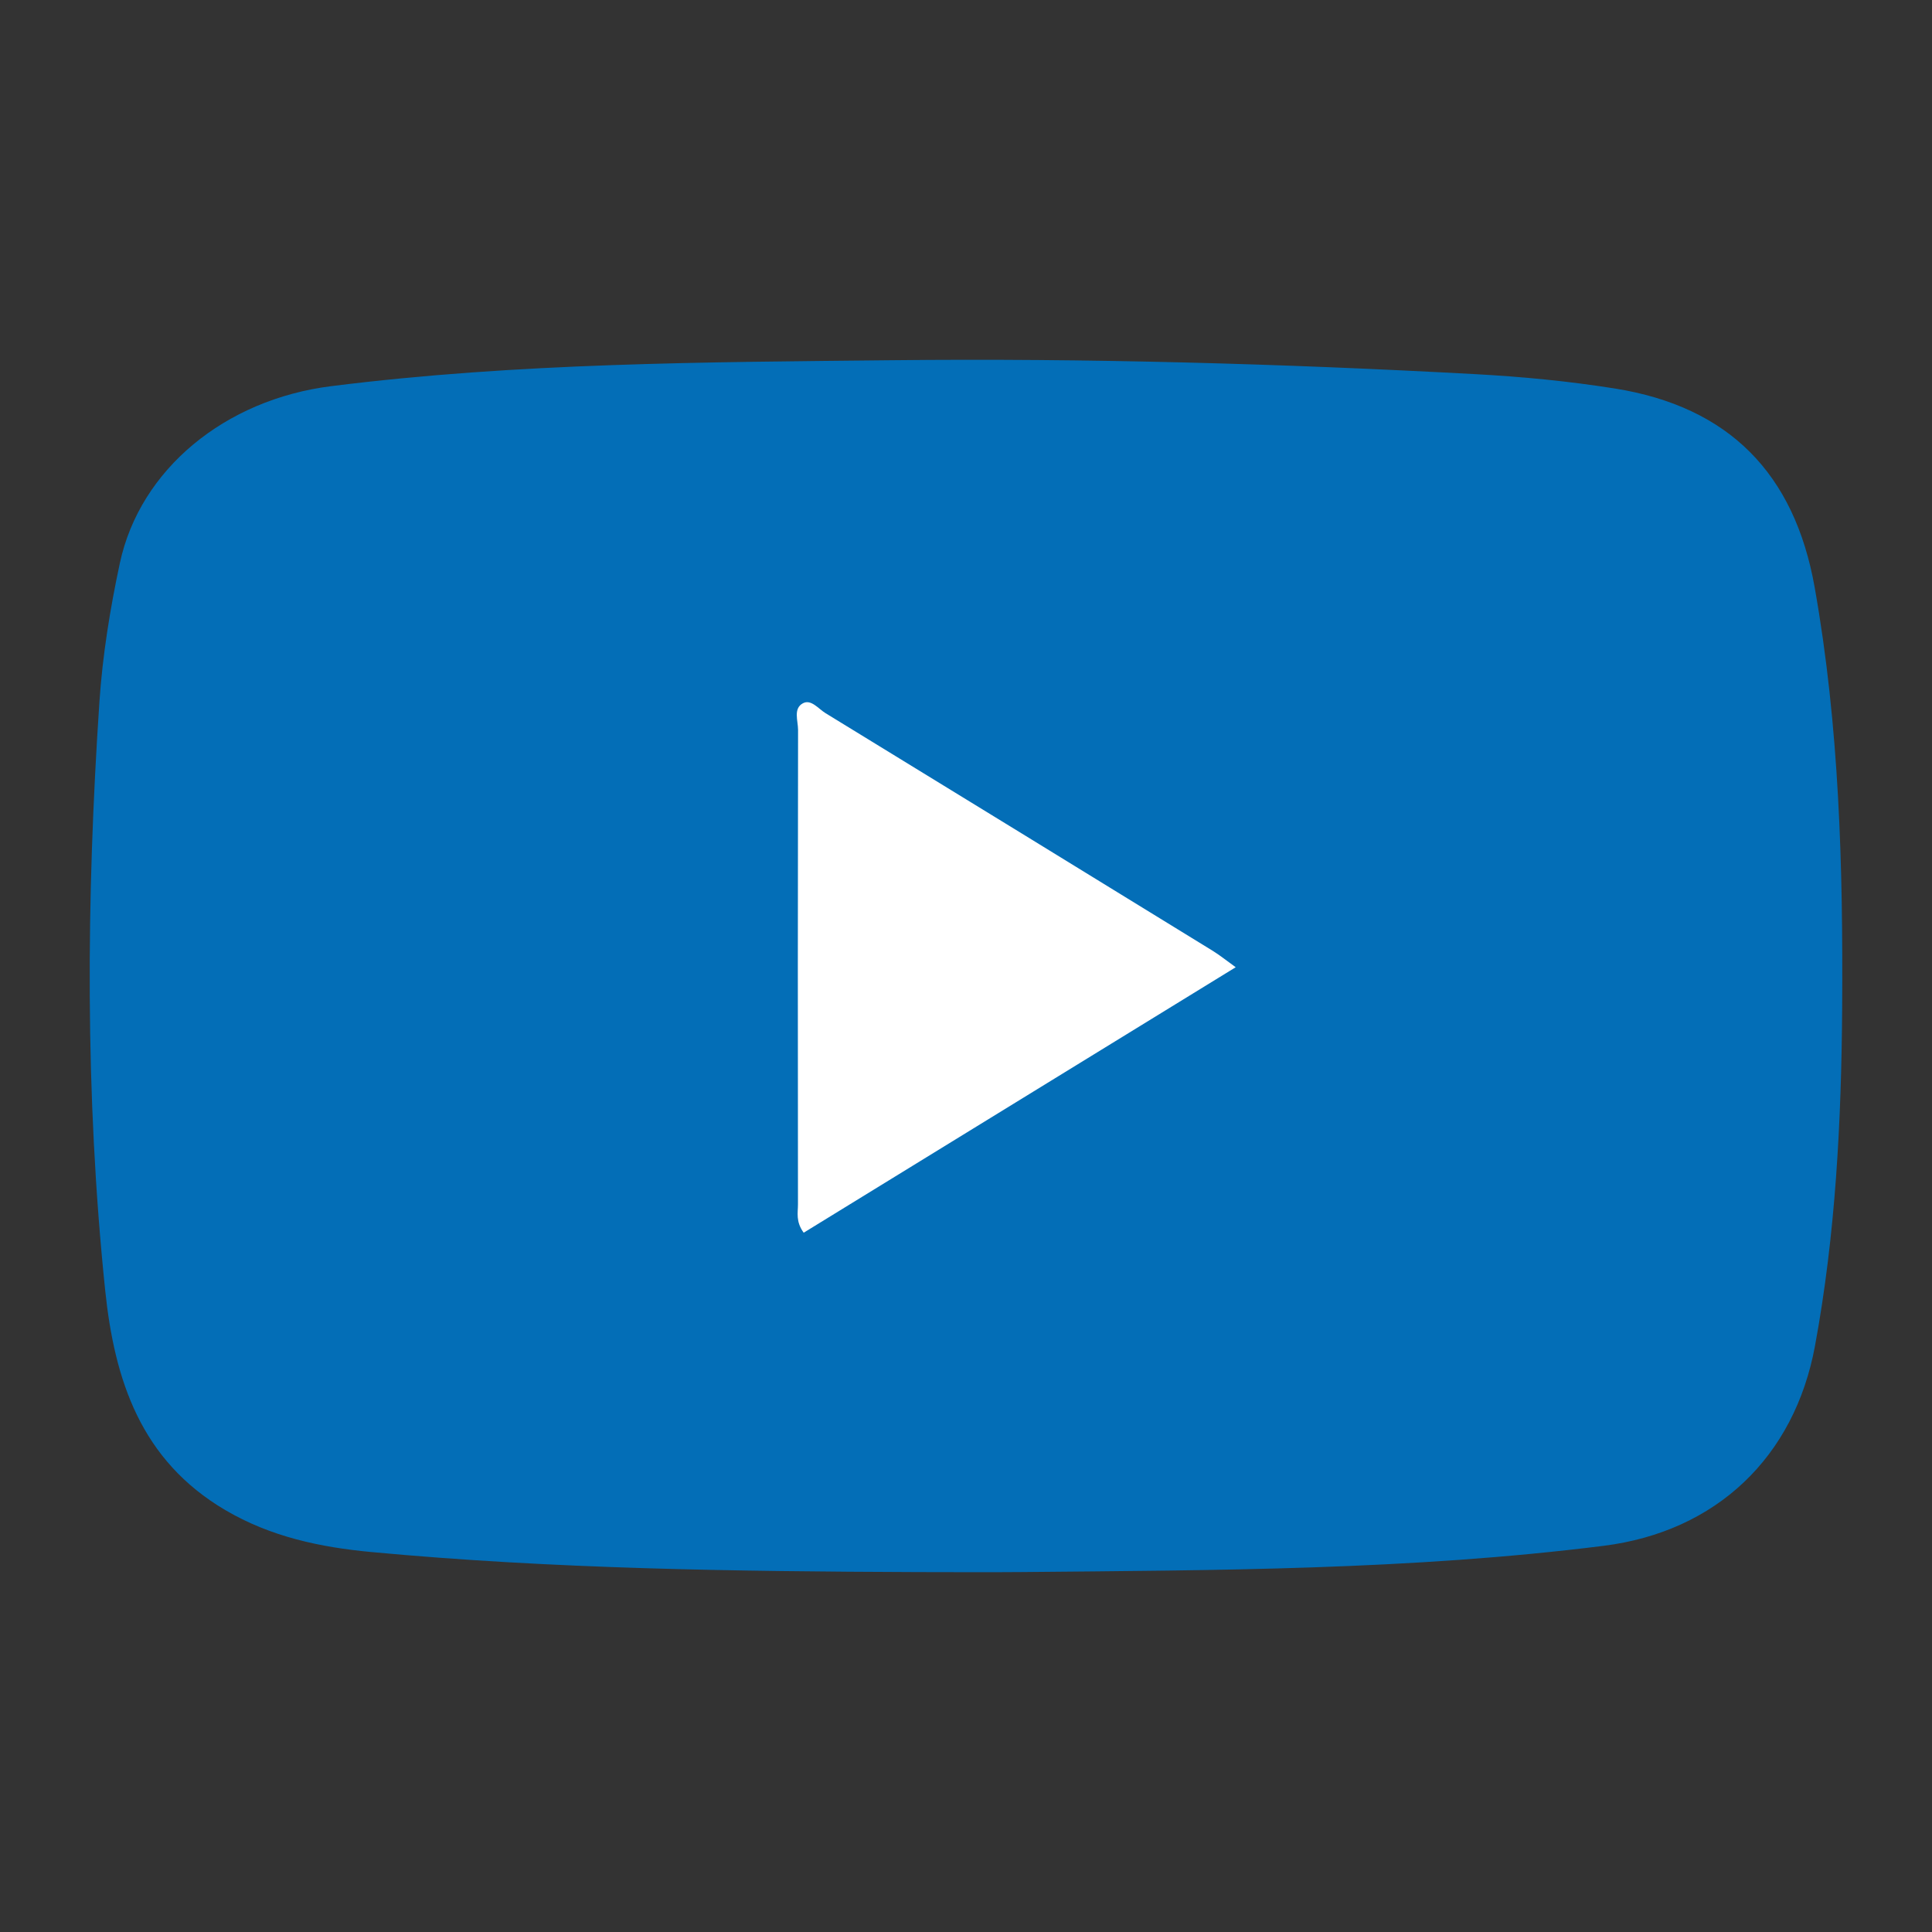
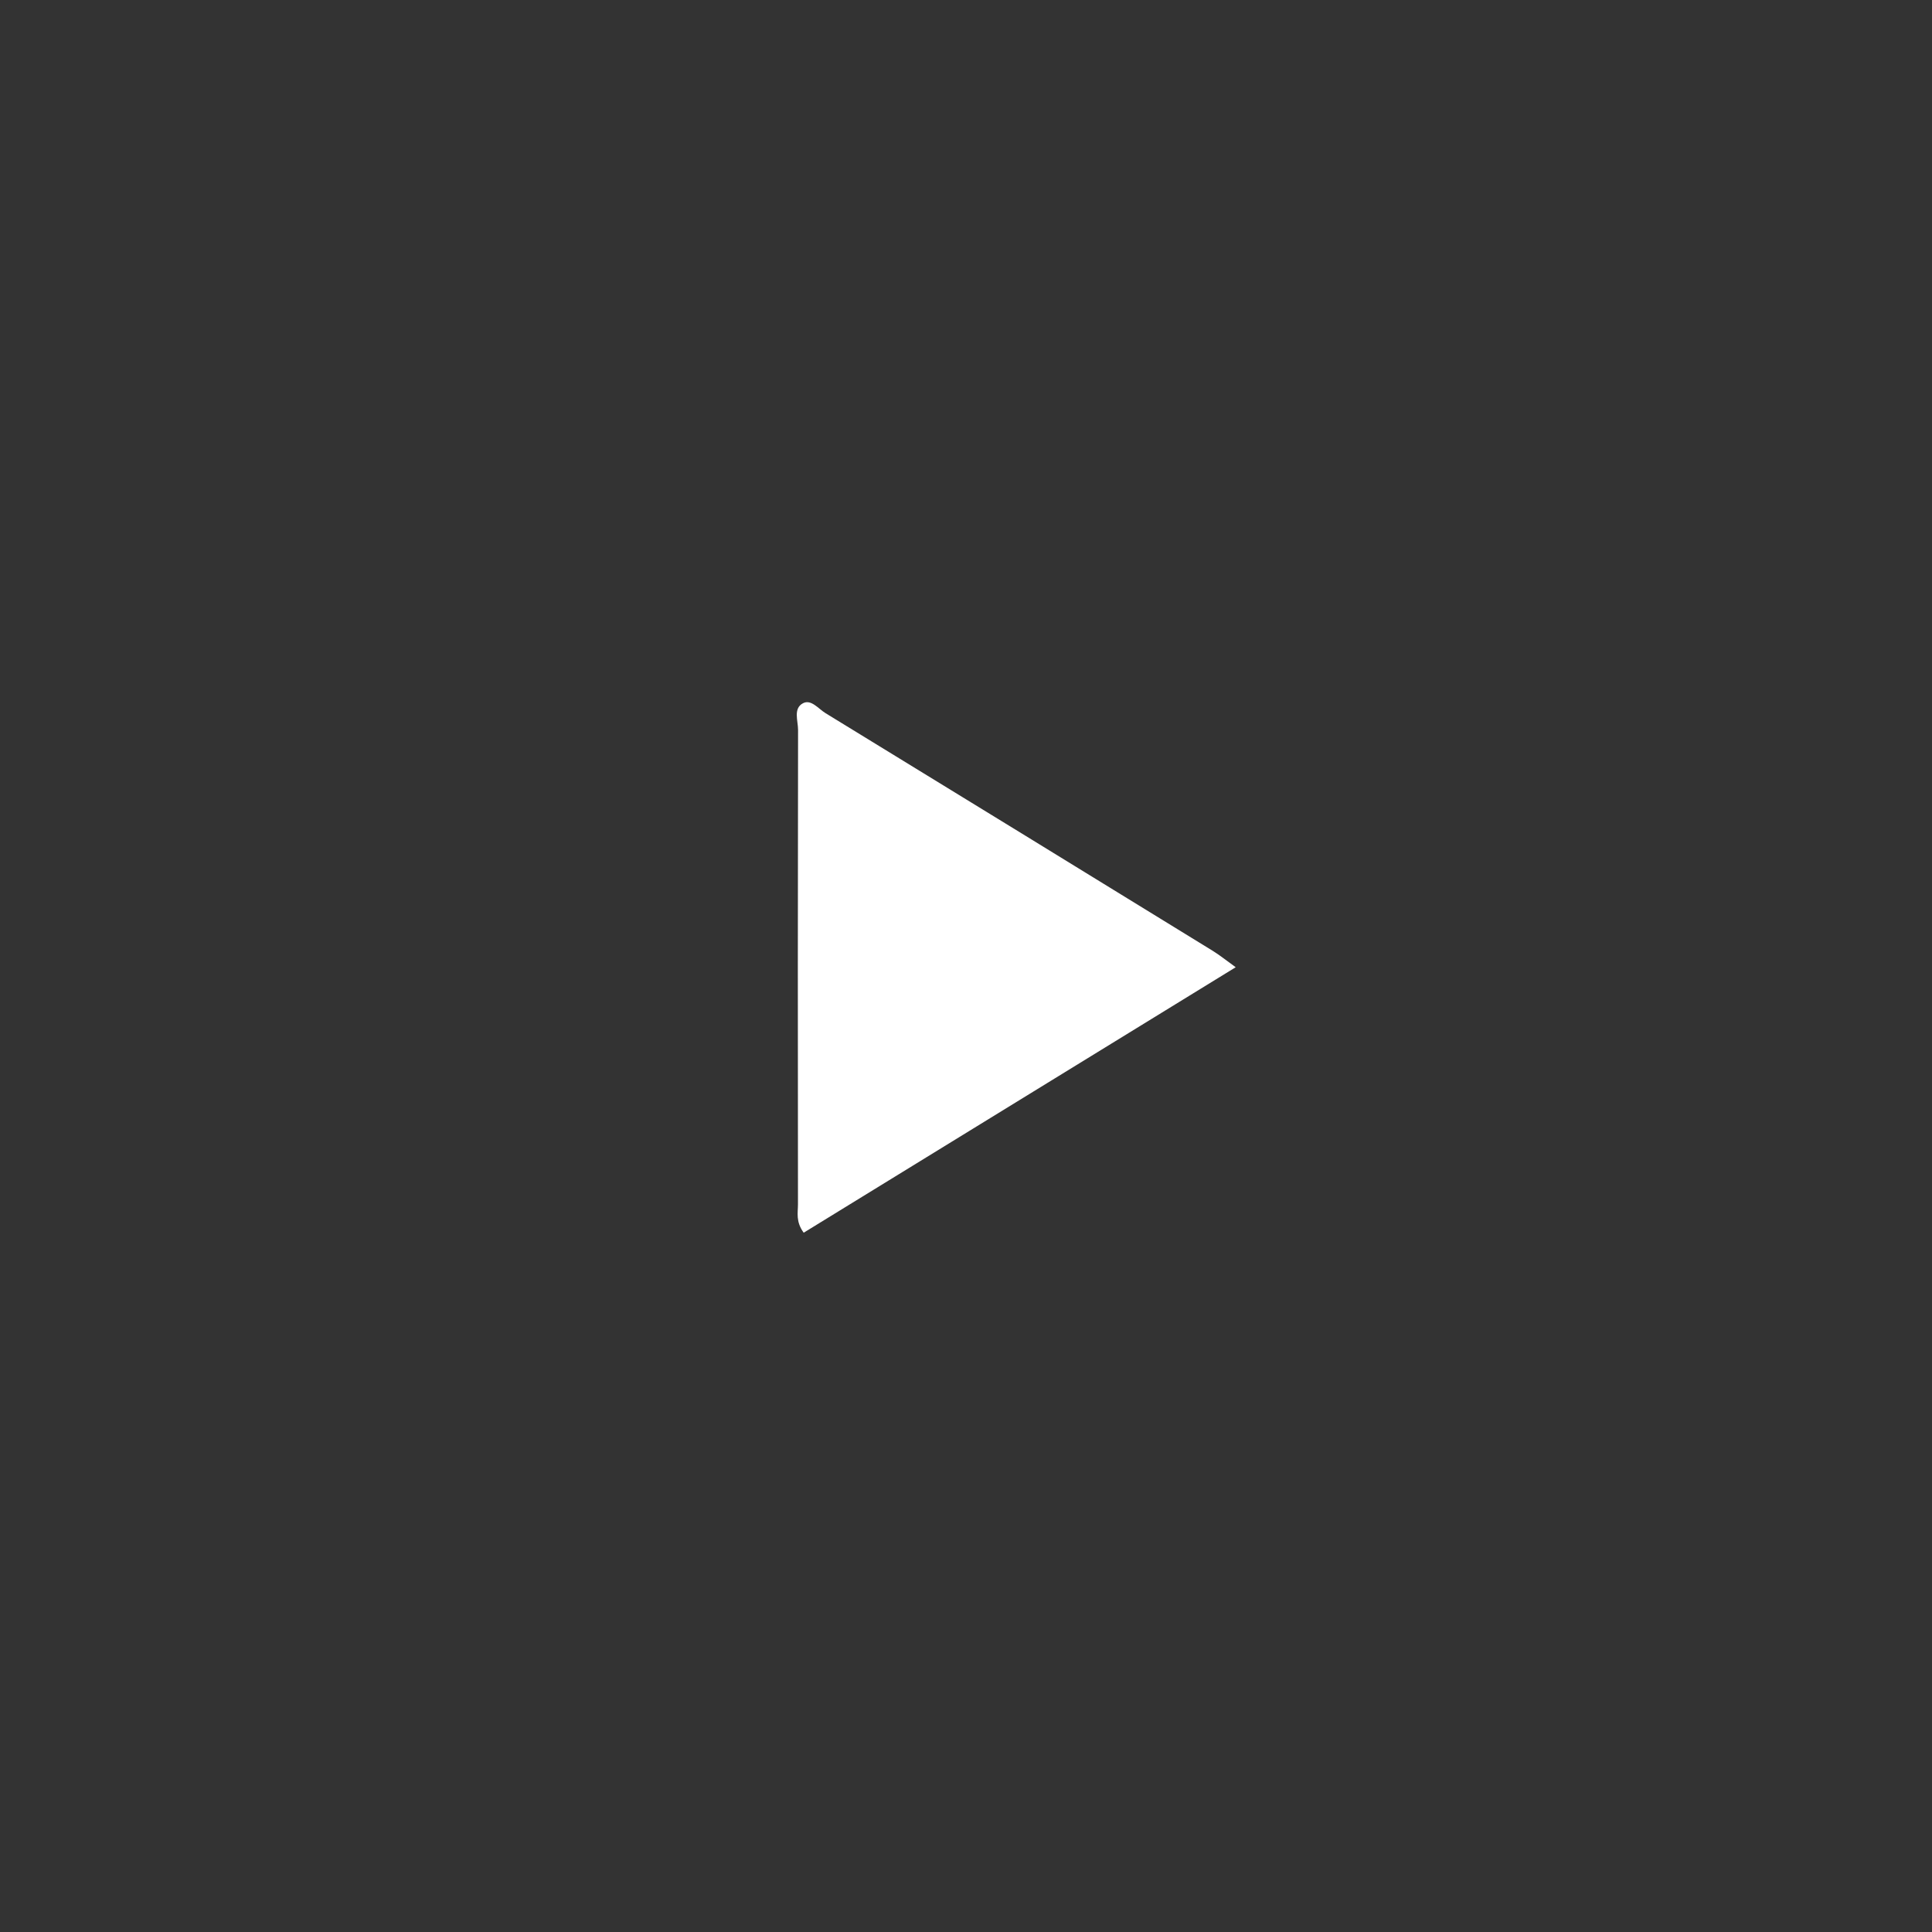
<svg xmlns="http://www.w3.org/2000/svg" version="1.1" id="Object" x="0px" y="0px" viewBox="0 0 1024 1024" enable-background="new 0 0 1024 1024" xml:space="preserve">
  <rect x="0" y="0" width="1024" height="1024" fill="#333333" stroke="none" />
  <g id="Youtube">
-     <path fill="#036EB7" d="M961.786,311.172c-10.732-60.303-45.51-95.608-105.813-105.246c-24.492-3.898-49.328-6.287-74.093-7.624   c-102.776-5.579-205.643-8.464-308.581-7.381c-99.394,1.053-198.849,1.316-297.727,13.749   c-56.303,7.077-101.358,44.042-112.05,93.805c-5.184,24.198-9.172,48.912-10.833,73.586c-6.945,103.94-7.705,207.88,3.048,311.699   c4.951,47.88,18.974,90.292,63.644,116.596c24.076,14.185,50.392,19.743,77.535,22.264c96.225,8.981,192.754,10.256,289.303,10.621   c18.508,0,37.007,0.152,55.514-0.02c102.877-0.972,205.795-1.043,308.125-13.891c59.817-7.502,101.238-47.009,112.121-105.955   c10.945-59.31,14.002-119.259,14.407-179.41C976.872,459.357,974.889,384.9,961.786,311.172z" />
    <path fill="#FFFFFF" d="M437.539,377.985c-3.756-2.298-7.624-7.523-11.937-5.255c-5.285,2.774-2.611,9.305-2.611,14.124   c-0.163,83.822-0.143,167.645-0.052,251.457c0,4.414-1.276,9.153,3.037,15.045c75.886-46.634,151.83-93.299,228.971-140.703   c-4.961-3.564-8.435-6.399-12.221-8.728C574.365,461.888,505.982,419.881,437.539,377.985z" />
  </g>
</svg>